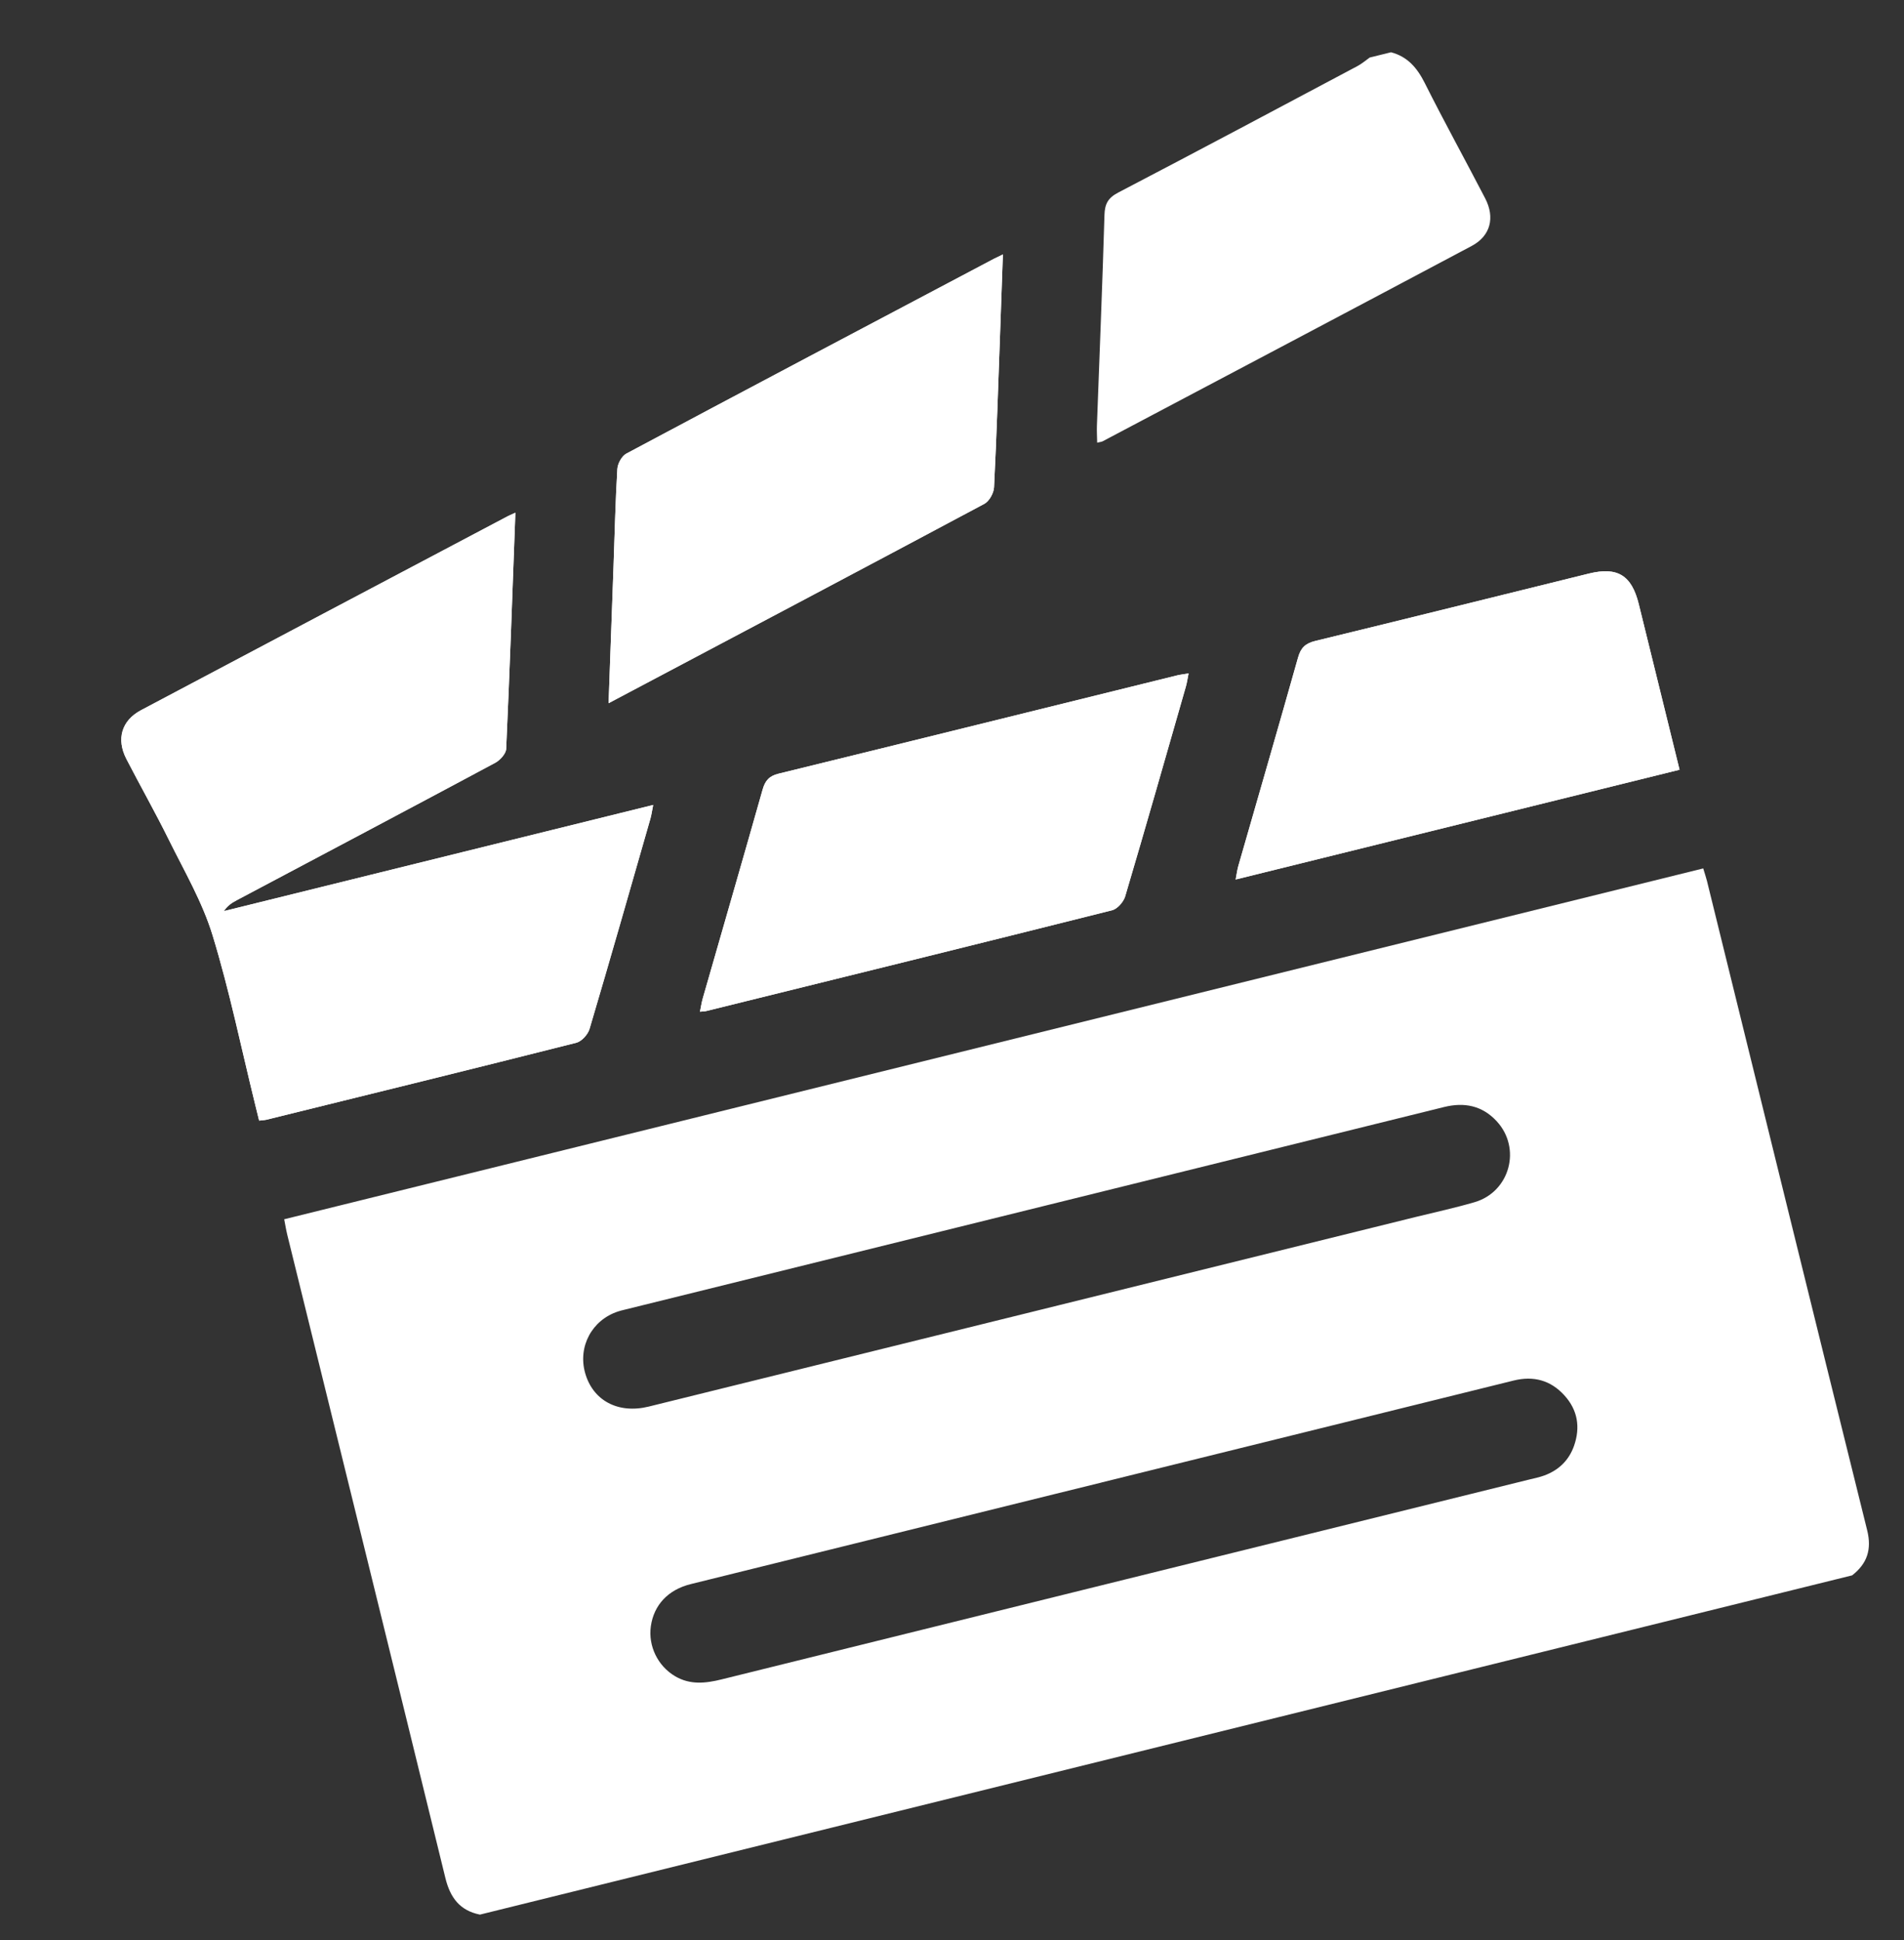
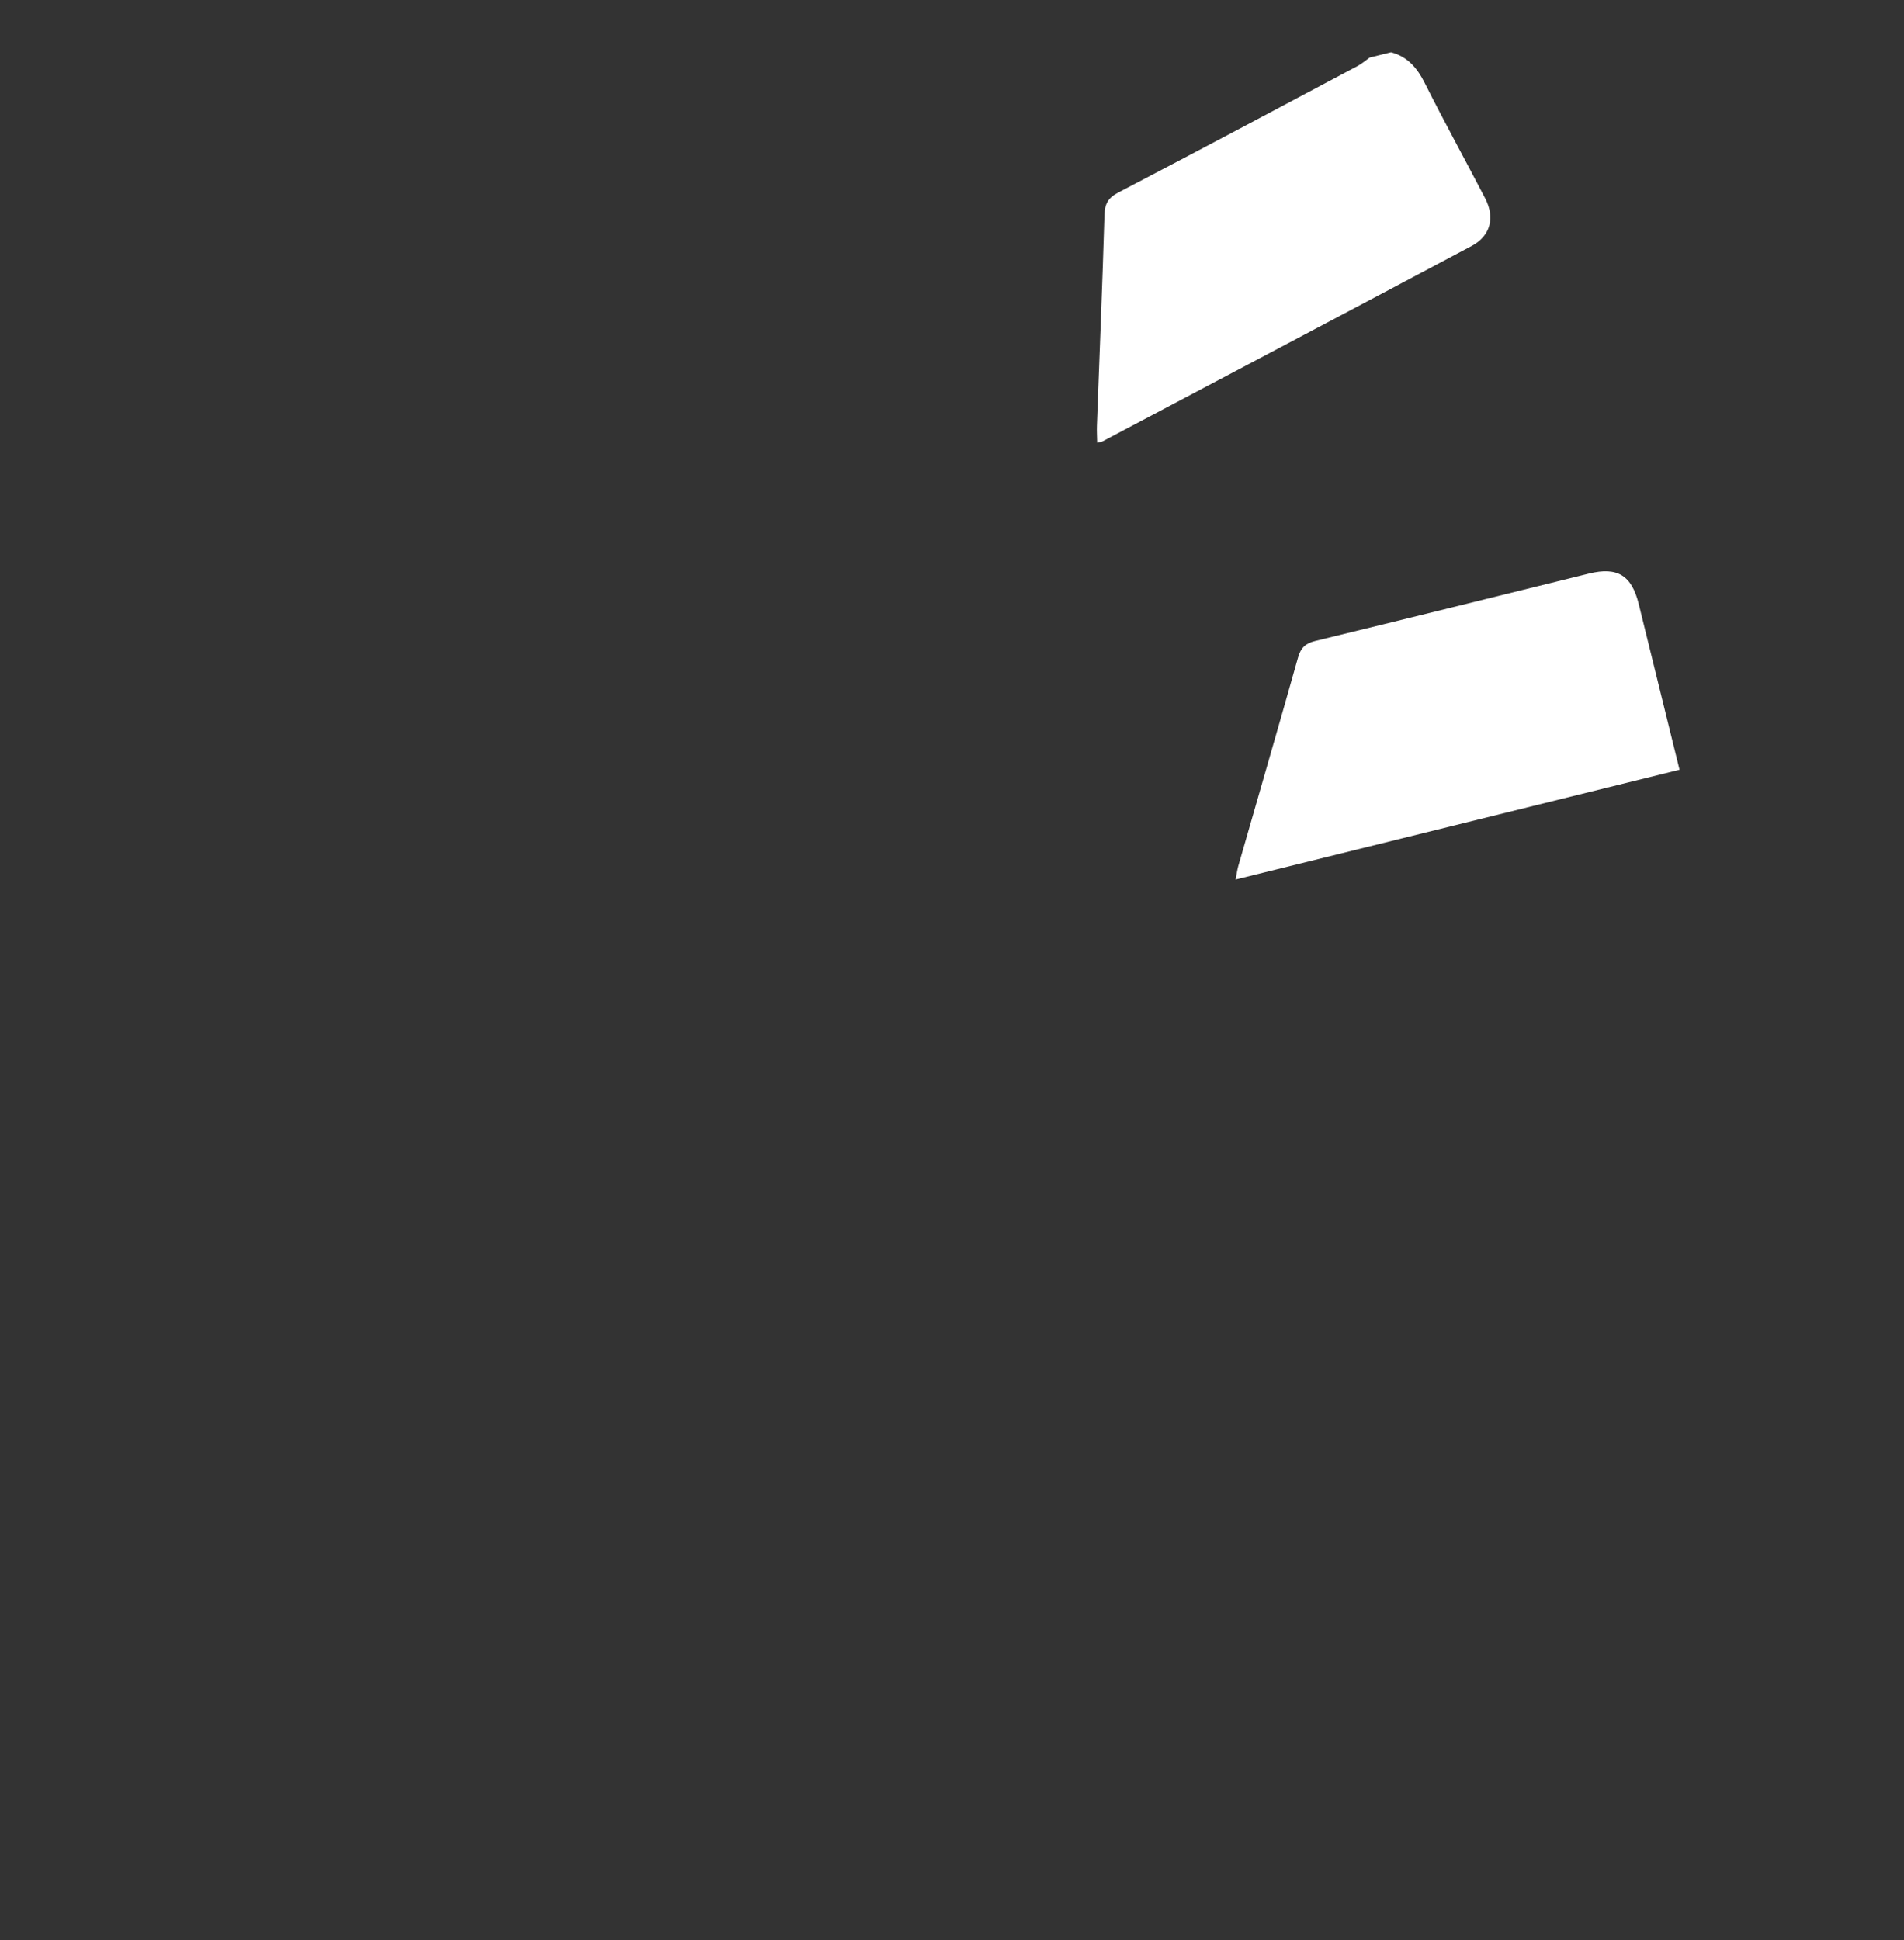
<svg xmlns="http://www.w3.org/2000/svg" width="53" height="54" viewBox="0 0 53 54" fill="none">
  <rect x="0" y="0" width="53" height="54" fill="#333333" stroke="none" />
  <g clip-path="url(#clip0_18_1823)">
-     <path d="M51.558 43.847L13.36 53.29C12.801 53.177 12.533 52.821 12.398 52.272C10.939 46.301 9.465 40.333 7.996 34.365C7.963 34.229 7.941 34.09 7.911 33.936L47.411 24.171C47.451 24.305 47.489 24.413 47.516 24.522C49 30.546 50.48 36.572 51.975 42.593C52.107 43.127 51.974 43.521 51.558 43.846L51.558 43.847ZM30.66 41.264C30.226 41.371 29.794 41.477 29.361 41.584C25.983 42.42 22.605 43.254 19.227 44.091C18.596 44.247 18.2 44.674 18.117 45.264C18.04 45.813 18.309 46.37 18.793 46.655C19.209 46.9 19.637 46.854 20.086 46.743C27.581 44.885 35.078 43.033 42.573 41.179C42.712 41.145 42.855 41.116 42.989 41.067C43.389 40.919 43.673 40.646 43.815 40.242C43.996 39.724 43.917 39.243 43.544 38.835C43.162 38.416 42.687 38.288 42.133 38.425C38.309 39.373 34.483 40.317 30.659 41.263L30.66 41.264ZM29.489 36.325C32.797 35.507 36.105 34.689 39.414 33.871C39.959 33.737 40.508 33.618 41.046 33.461C42.033 33.172 42.359 31.953 41.657 31.202C41.256 30.772 40.761 30.673 40.198 30.812C32.59 32.695 24.982 34.575 17.375 36.456C17.319 36.47 17.263 36.483 17.209 36.501C16.479 36.737 16.081 37.478 16.288 38.215C16.503 38.982 17.205 39.359 18.057 39.15C21.868 38.21 25.679 37.266 29.49 36.325L29.489 36.325Z" fill="white" />
-     <path d="M14.346 14.272C14.228 14.326 14.177 14.345 14.129 14.371C10.727 16.169 7.323 17.967 3.924 19.769C3.384 20.056 3.234 20.572 3.52 21.126C3.909 21.88 4.328 22.618 4.703 23.378C5.134 24.25 5.635 25.107 5.917 26.028C6.392 27.581 6.719 29.18 7.108 30.76C7.144 30.906 7.18 31.052 7.214 31.191C7.331 31.177 7.375 31.177 7.417 31.166C10.293 30.457 13.169 29.75 16.042 29.024C16.191 28.987 16.364 28.795 16.411 28.641C16.988 26.697 17.544 24.745 18.103 22.796C18.134 22.691 18.148 22.58 18.183 22.405L6.232 25.36C6.331 25.206 6.46 25.126 6.593 25.055C8.99 23.784 11.389 22.515 13.782 21.234C13.919 21.161 14.084 20.981 14.09 20.844C14.189 18.678 14.263 16.51 14.346 14.273L14.346 14.272ZM33.086 18.744C32.952 18.767 32.855 18.776 32.762 18.799C29.065 19.712 25.369 20.629 21.67 21.535C21.408 21.599 21.297 21.731 21.227 21.979C20.679 23.915 20.118 25.847 19.564 27.782C19.53 27.9 19.512 28.022 19.484 28.159C19.573 28.15 19.617 28.151 19.658 28.141C23.425 27.21 27.193 26.282 30.955 25.336C31.103 25.3 31.274 25.104 31.32 24.949C31.896 23.006 32.451 21.057 33.01 19.108C33.04 19.003 33.055 18.893 33.085 18.744L33.086 18.744ZM16.94 19.573C20.483 17.697 23.947 15.868 27.402 14.023C27.538 13.95 27.663 13.724 27.671 13.563C27.743 12.114 27.789 10.664 27.841 9.215C27.867 8.52 27.891 7.825 27.917 7.082C27.789 7.144 27.726 7.173 27.664 7.205C24.252 9.007 20.839 10.809 17.435 12.625C17.309 12.693 17.194 12.903 17.185 13.054C17.131 13.943 17.112 14.833 17.08 15.723C17.034 16.981 16.989 18.239 16.941 19.573L16.94 19.573ZM46.753 21.424C46.367 19.857 45.994 18.334 45.617 16.812C45.419 16.012 45.025 15.768 44.23 15.964C41.691 16.589 39.154 17.223 36.612 17.84C36.337 17.907 36.209 18.031 36.133 18.302C35.587 20.239 35.025 22.171 34.47 24.105C34.438 24.219 34.424 24.339 34.396 24.479L46.754 21.424L46.753 21.424Z" fill="white" />
    <path d="M38.718 1.454C39.183 1.575 39.449 1.892 39.661 2.313C40.202 3.391 40.785 4.448 41.341 5.519C41.62 6.058 41.49 6.567 40.967 6.845C37.546 8.664 34.119 10.472 30.693 12.283C30.66 12.3 30.618 12.302 30.541 12.321C30.538 12.148 30.528 11.996 30.534 11.843C30.605 9.891 30.687 7.937 30.744 5.985C30.753 5.672 30.845 5.507 31.128 5.359C33.355 4.197 35.572 3.016 37.79 1.837C37.912 1.772 38.018 1.679 38.132 1.598L38.719 1.453L38.718 1.454Z" fill="white" />
-     <path d="M14.346 14.271C14.263 16.509 14.188 18.677 14.09 20.843C14.084 20.98 13.919 21.159 13.781 21.233C11.389 22.515 8.99 23.782 6.593 25.054C6.459 25.125 6.33 25.205 6.231 25.359L18.181 22.404C18.146 22.58 18.132 22.69 18.101 22.795C17.541 24.745 16.985 26.695 16.409 28.64C16.363 28.795 16.189 28.985 16.04 29.023C13.169 29.75 10.292 30.456 7.415 31.165C7.374 31.175 7.329 31.177 7.213 31.19C7.178 31.052 7.142 30.905 7.106 30.759C6.717 29.18 6.391 27.58 5.915 26.027C5.633 25.105 5.132 24.248 4.701 23.377C4.326 22.617 3.907 21.879 3.518 21.126C3.232 20.573 3.382 20.055 3.922 19.768C7.322 17.965 10.725 16.169 14.127 14.371C14.175 14.345 14.226 14.325 14.344 14.271L14.346 14.271Z" fill="white" />
-     <path d="M33.086 18.743C33.055 18.893 33.041 19.003 33.011 19.108C32.452 21.056 31.897 23.006 31.321 24.949C31.275 25.104 31.104 25.299 30.956 25.336C27.193 26.282 23.425 27.21 19.659 28.14C19.618 28.151 19.574 28.15 19.485 28.159C19.513 28.022 19.53 27.9 19.564 27.782C20.119 25.848 20.68 23.915 21.228 21.978C21.299 21.73 21.409 21.598 21.671 21.534C25.369 20.629 29.065 19.712 32.763 18.799C32.856 18.776 32.952 18.767 33.087 18.744L33.086 18.743Z" fill="white" />
-     <path d="M16.94 19.573C16.988 18.239 17.034 16.981 17.079 15.723C17.111 14.833 17.131 13.943 17.184 13.054C17.193 12.903 17.307 12.692 17.435 12.625C20.839 10.809 24.253 9.008 27.663 7.205C27.725 7.173 27.788 7.144 27.916 7.083C27.89 7.825 27.866 8.52 27.841 9.215C27.788 10.665 27.743 12.115 27.67 13.563C27.662 13.723 27.537 13.95 27.401 14.023C23.947 15.868 20.483 17.697 16.939 19.573L16.94 19.573Z" fill="white" />
    <path d="M46.753 21.424L34.395 24.48C34.423 24.339 34.437 24.219 34.469 24.105C35.024 22.171 35.587 20.239 36.132 18.302C36.208 18.031 36.337 17.907 36.611 17.84C39.153 17.223 41.69 16.59 44.23 15.964C45.025 15.769 45.419 16.013 45.616 16.812C45.993 18.334 46.366 19.856 46.752 21.425L46.753 21.424Z" fill="white" />
  </g>
  <defs>
    <clipPath id="clip0_18_1823">
      <rect width="41.953" height="44.236" fill="white" transform="matrix(0.971 -0.24 0.239 0.971 0.936 10.794)" />
    </clipPath>
  </defs>
</svg>